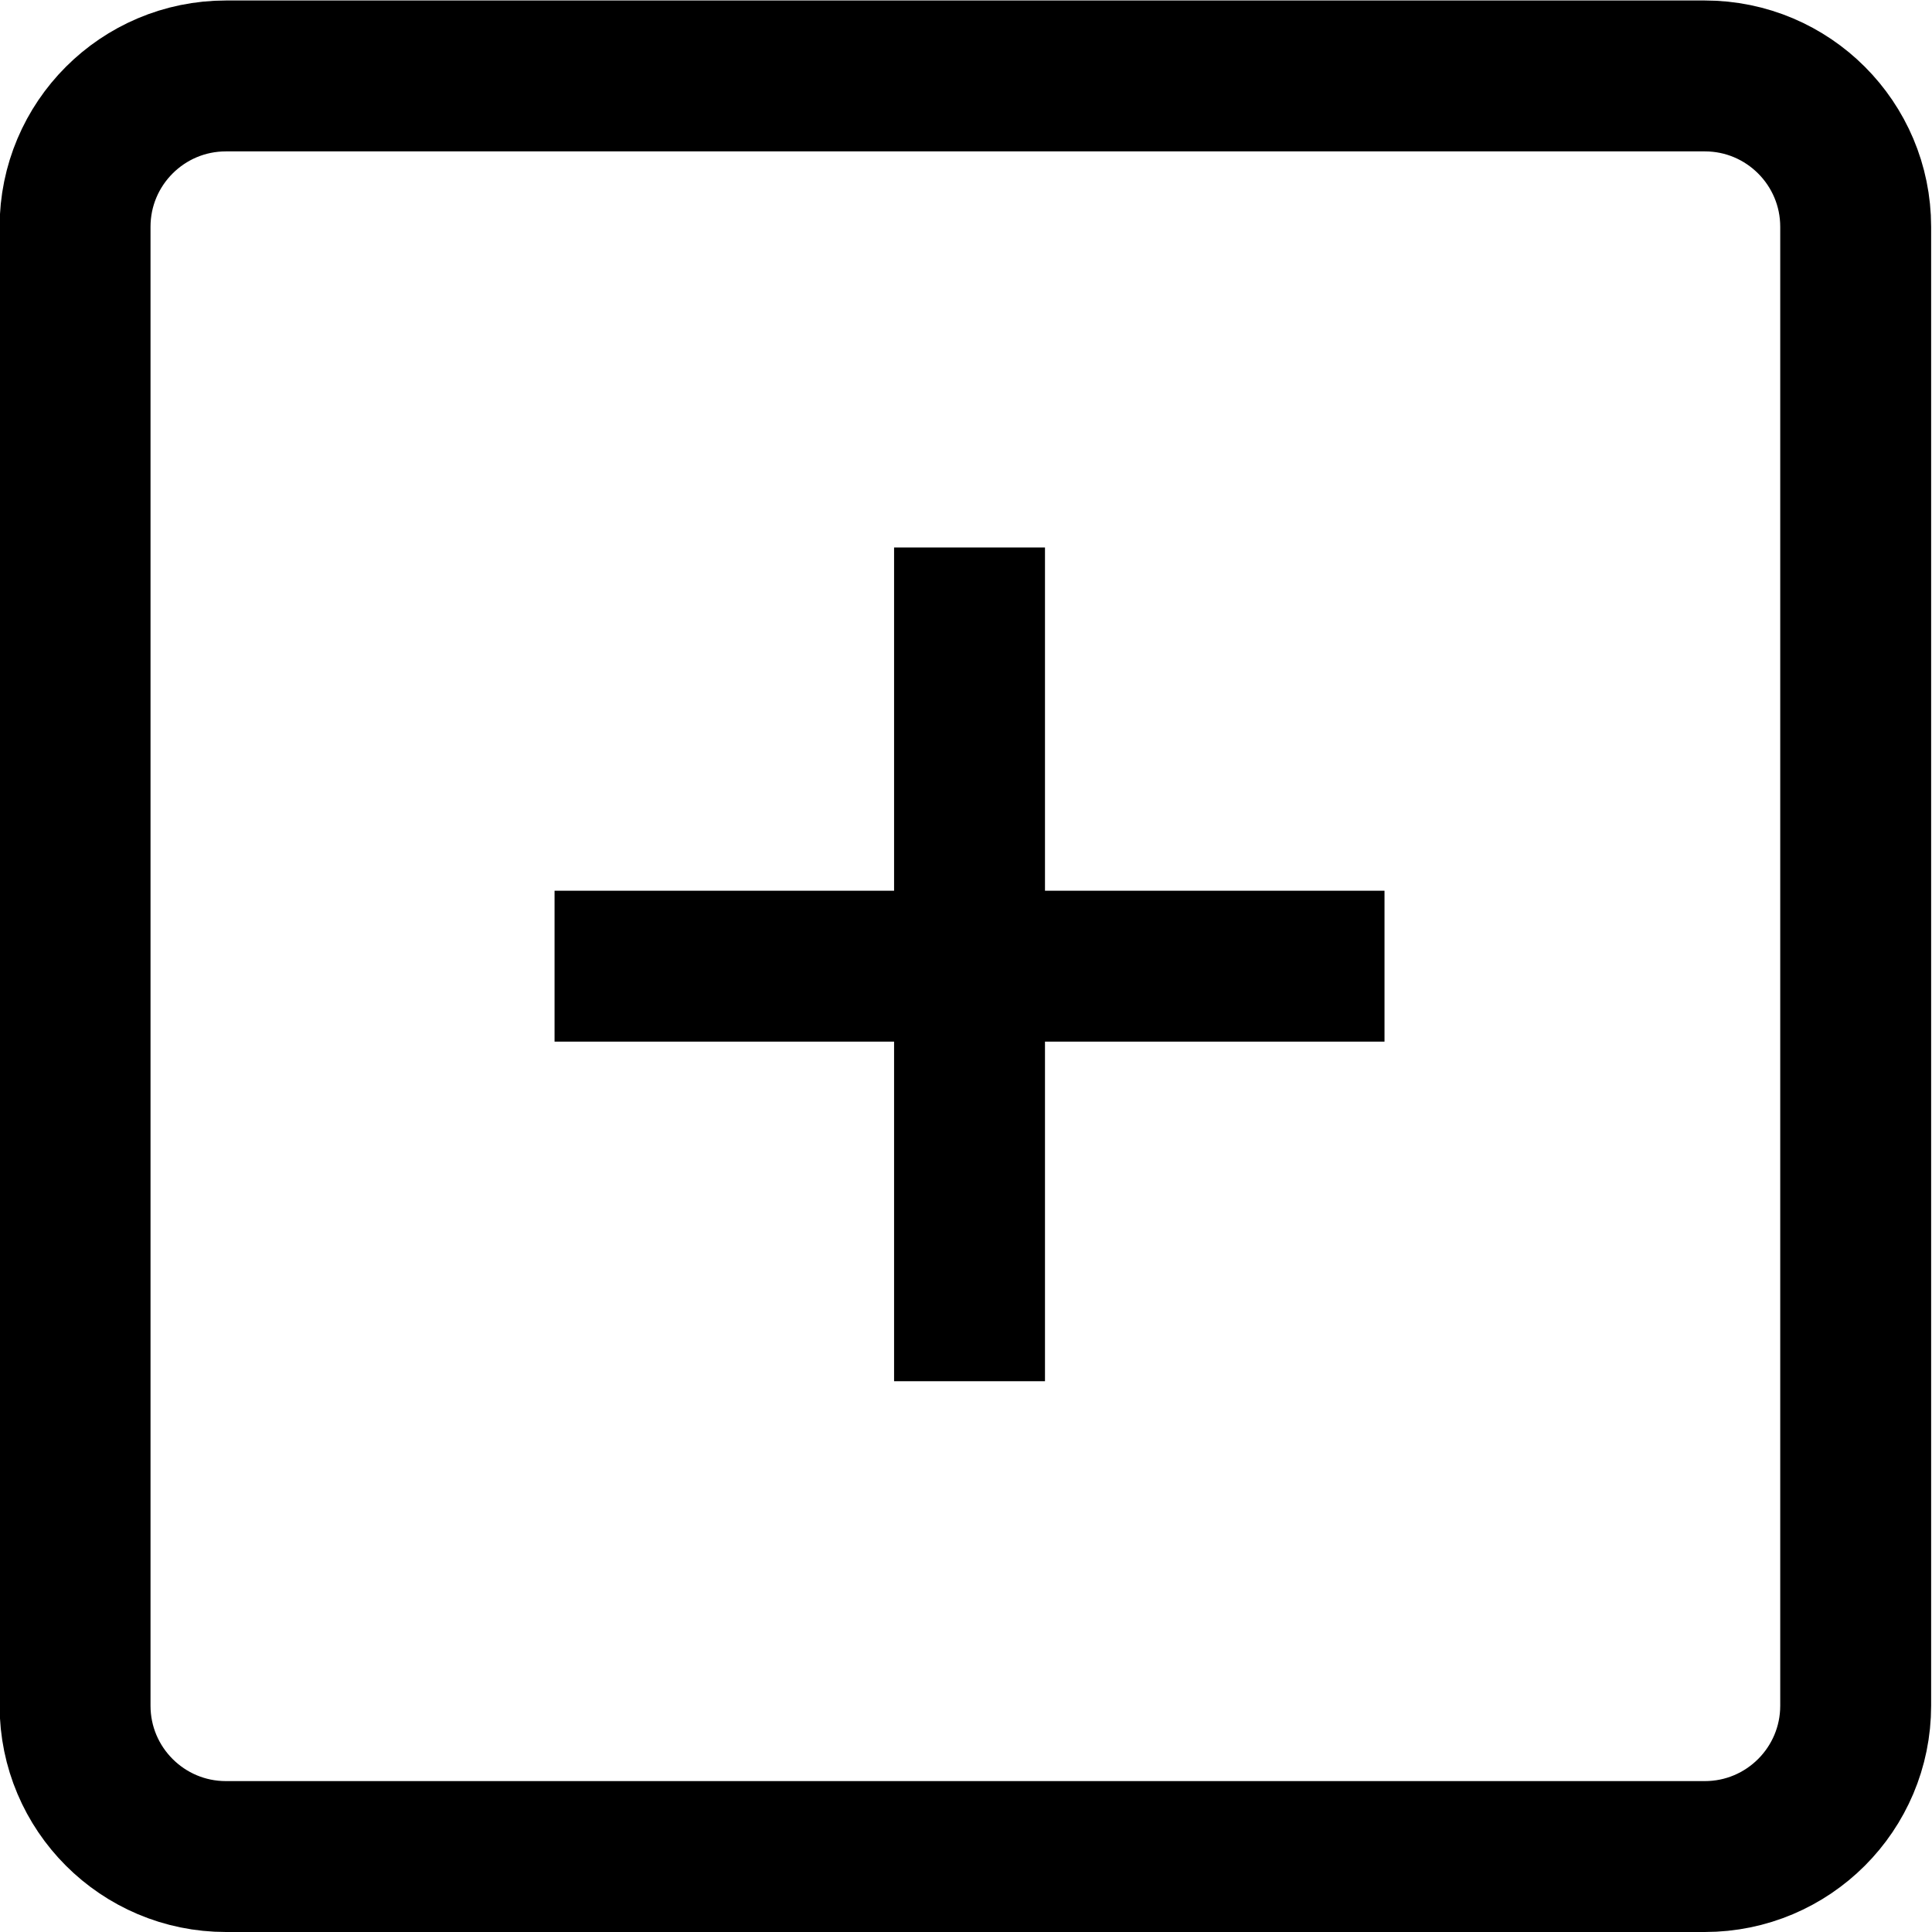
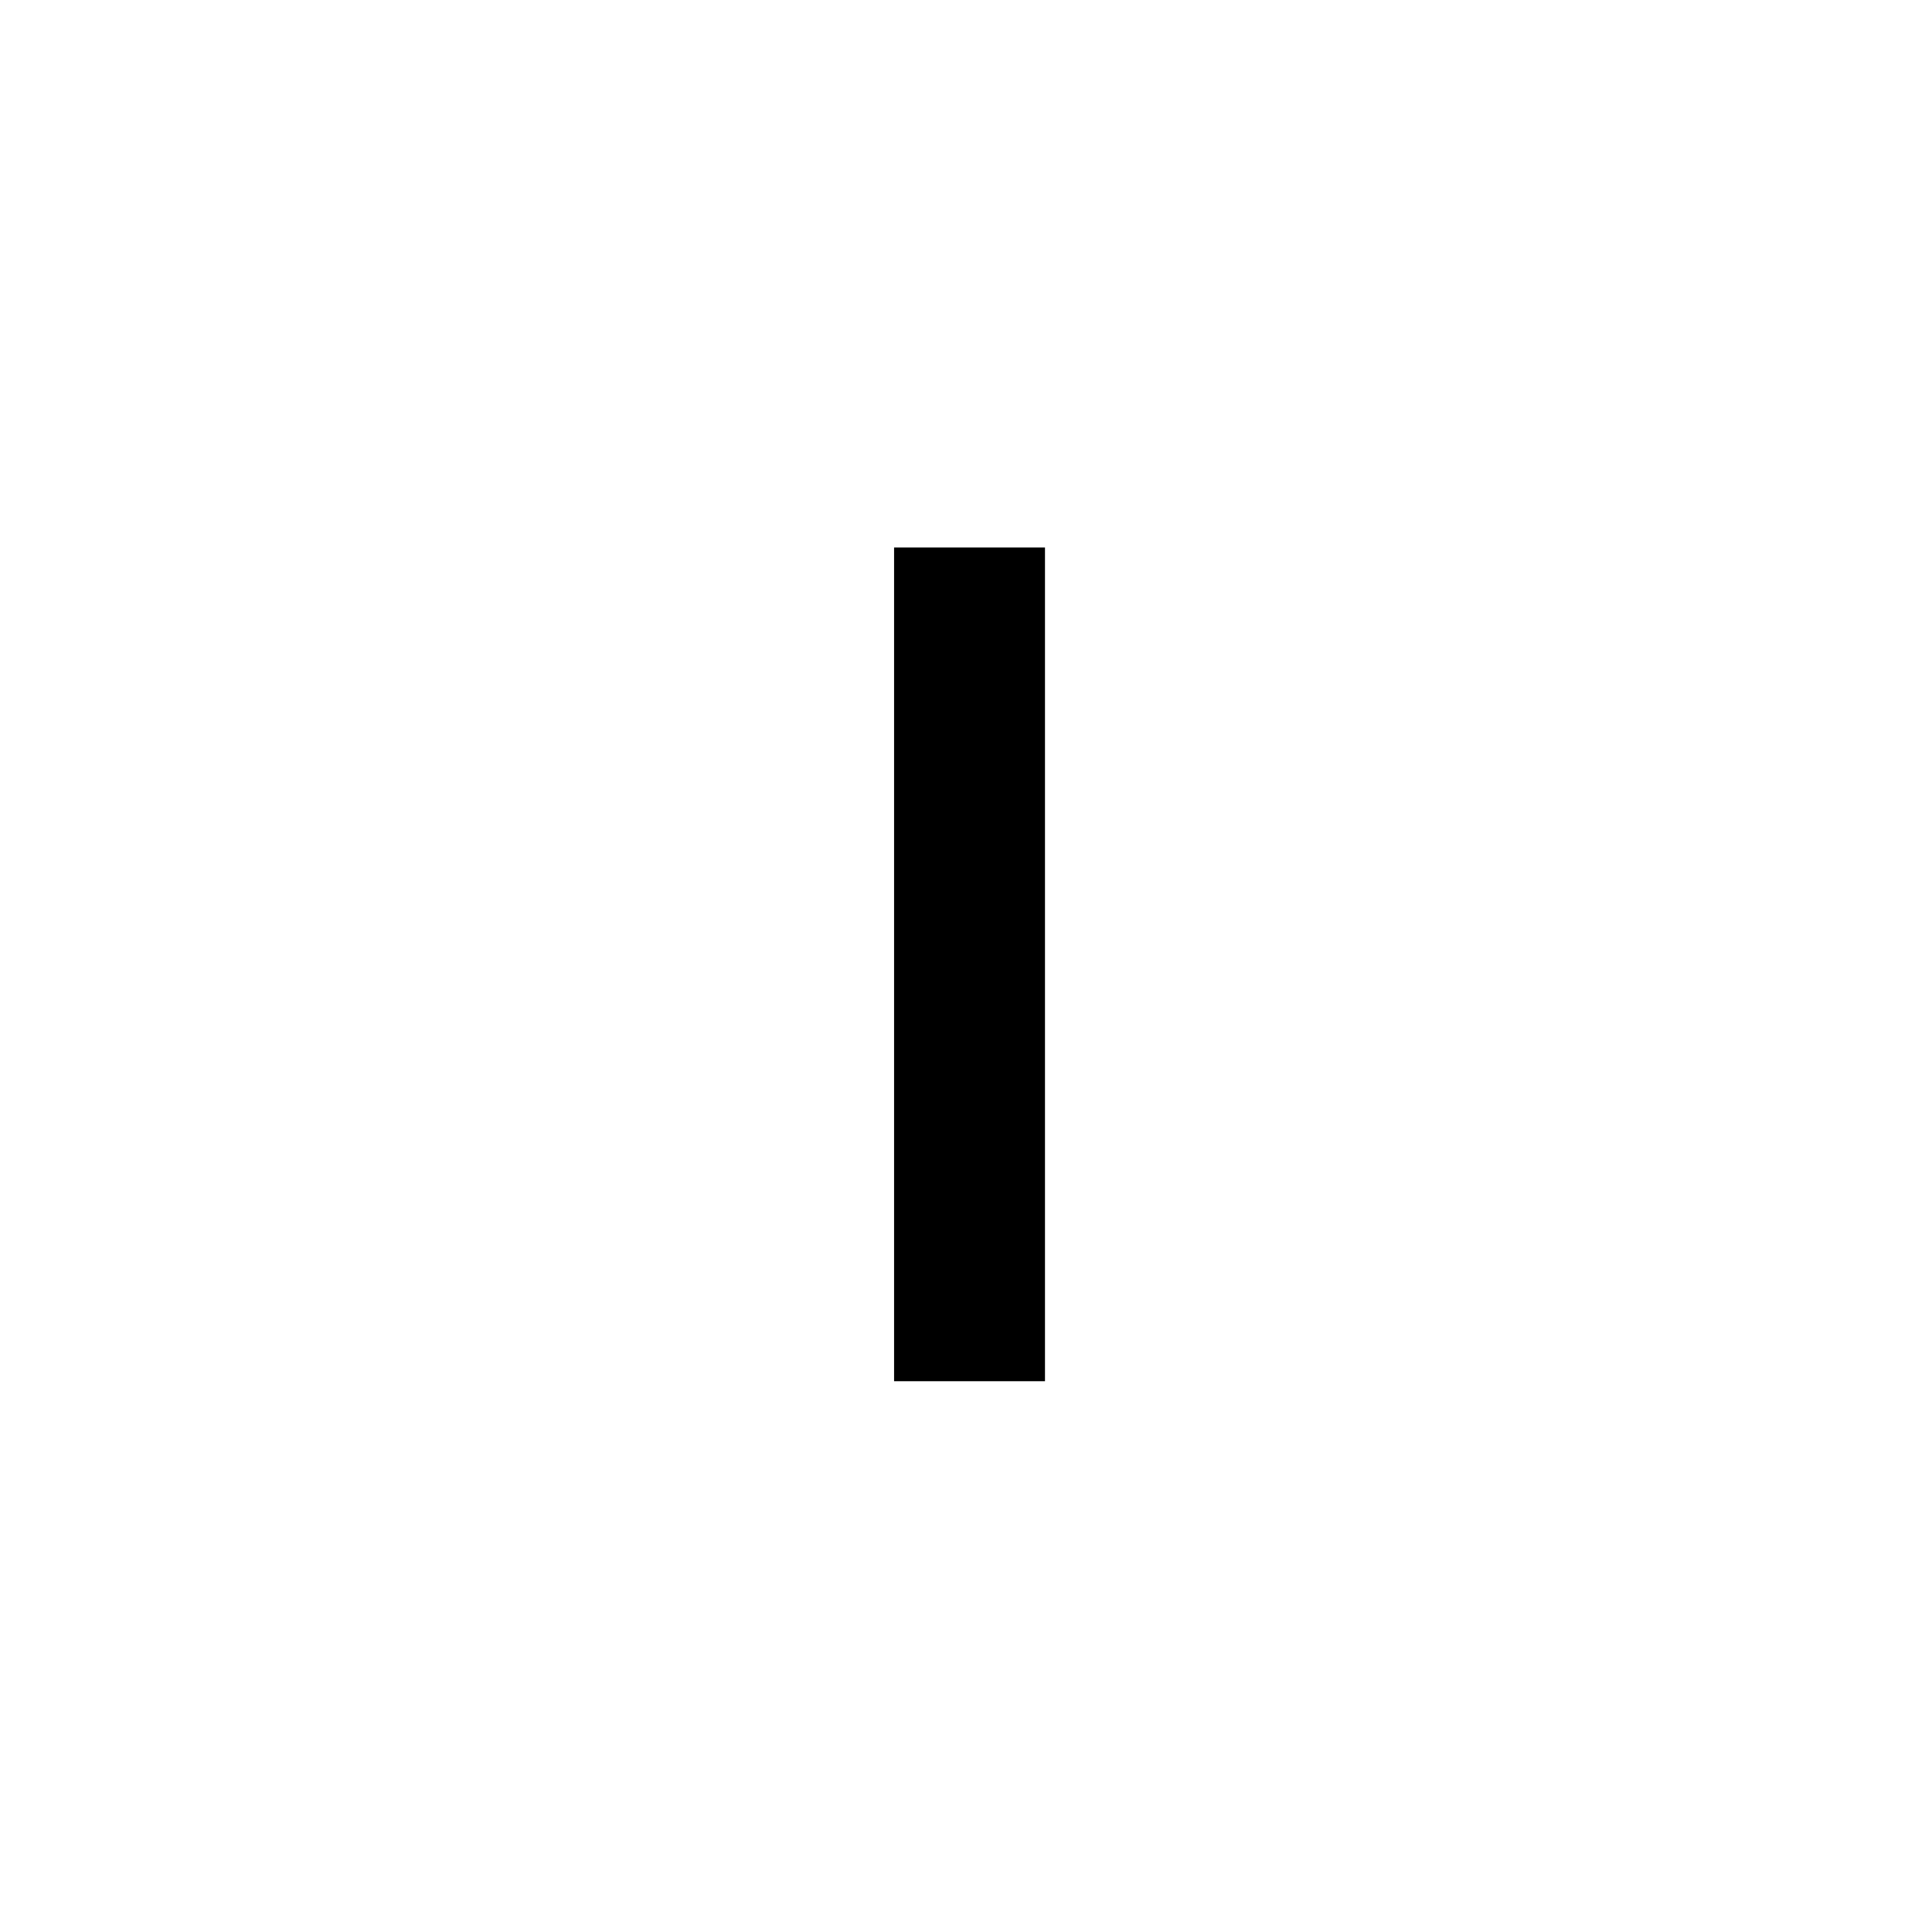
<svg xmlns="http://www.w3.org/2000/svg" version="1.1" id="svg9" xml:space="preserve" width="682.667" height="682.667" viewBox="0 0 682.667 682.667">
  <defs id="defs13">
    <clipPath clipPathUnits="userSpaceOnUse" id="clipPath31">
-       <path d="M 0,512 H 512 V 0 H 0 Z" id="path29" />
-     </clipPath>
+       </clipPath>
  </defs>
  <g id="g15" transform="matrix(1.333,0,0,-1.333,0,682.667)">
    <g id="g17" transform="translate(257,367)">
      <path d="M 0,0 V -221" style="fill:none;stroke:currentColor;stroke-width:40;stroke-linecap:butt;stroke-linejoin:miter;stroke-miterlimit:10;stroke-dasharray:none;stroke-opacity:1" id="path19" />
    </g>
    <g id="g21" transform="translate(147,256.018)">
-       <path d="M 0,0 H 220" style="fill:none;stroke:currentColor;stroke-width:40;stroke-linecap:butt;stroke-linejoin:miter;stroke-miterlimit:10;stroke-dasharray:none;stroke-opacity:1" id="path23" />
-     </g>
+       </g>
    <g id="g25">
      <g id="g27" clip-path="url(#clipPath31)">
        <g id="g33" transform="translate(451.898,20)">
          <path d="m 0,0 h -392 c -22.092,0 -40,17.909 -40,40 v 392 c 0,22.091 17.908,40 40,40 H 0 c 22.091,0 40,-17.909 40,-40 V 40 C 40,17.909 22.091,0 0,0 Z" style="fill:none;stroke:currentColor;stroke-width:40;stroke-linecap:butt;stroke-linejoin:miter;stroke-miterlimit:10;stroke-dasharray:none;stroke-opacity:1" id="path35" />
        </g>
      </g>
    </g>
  </g>
</svg>